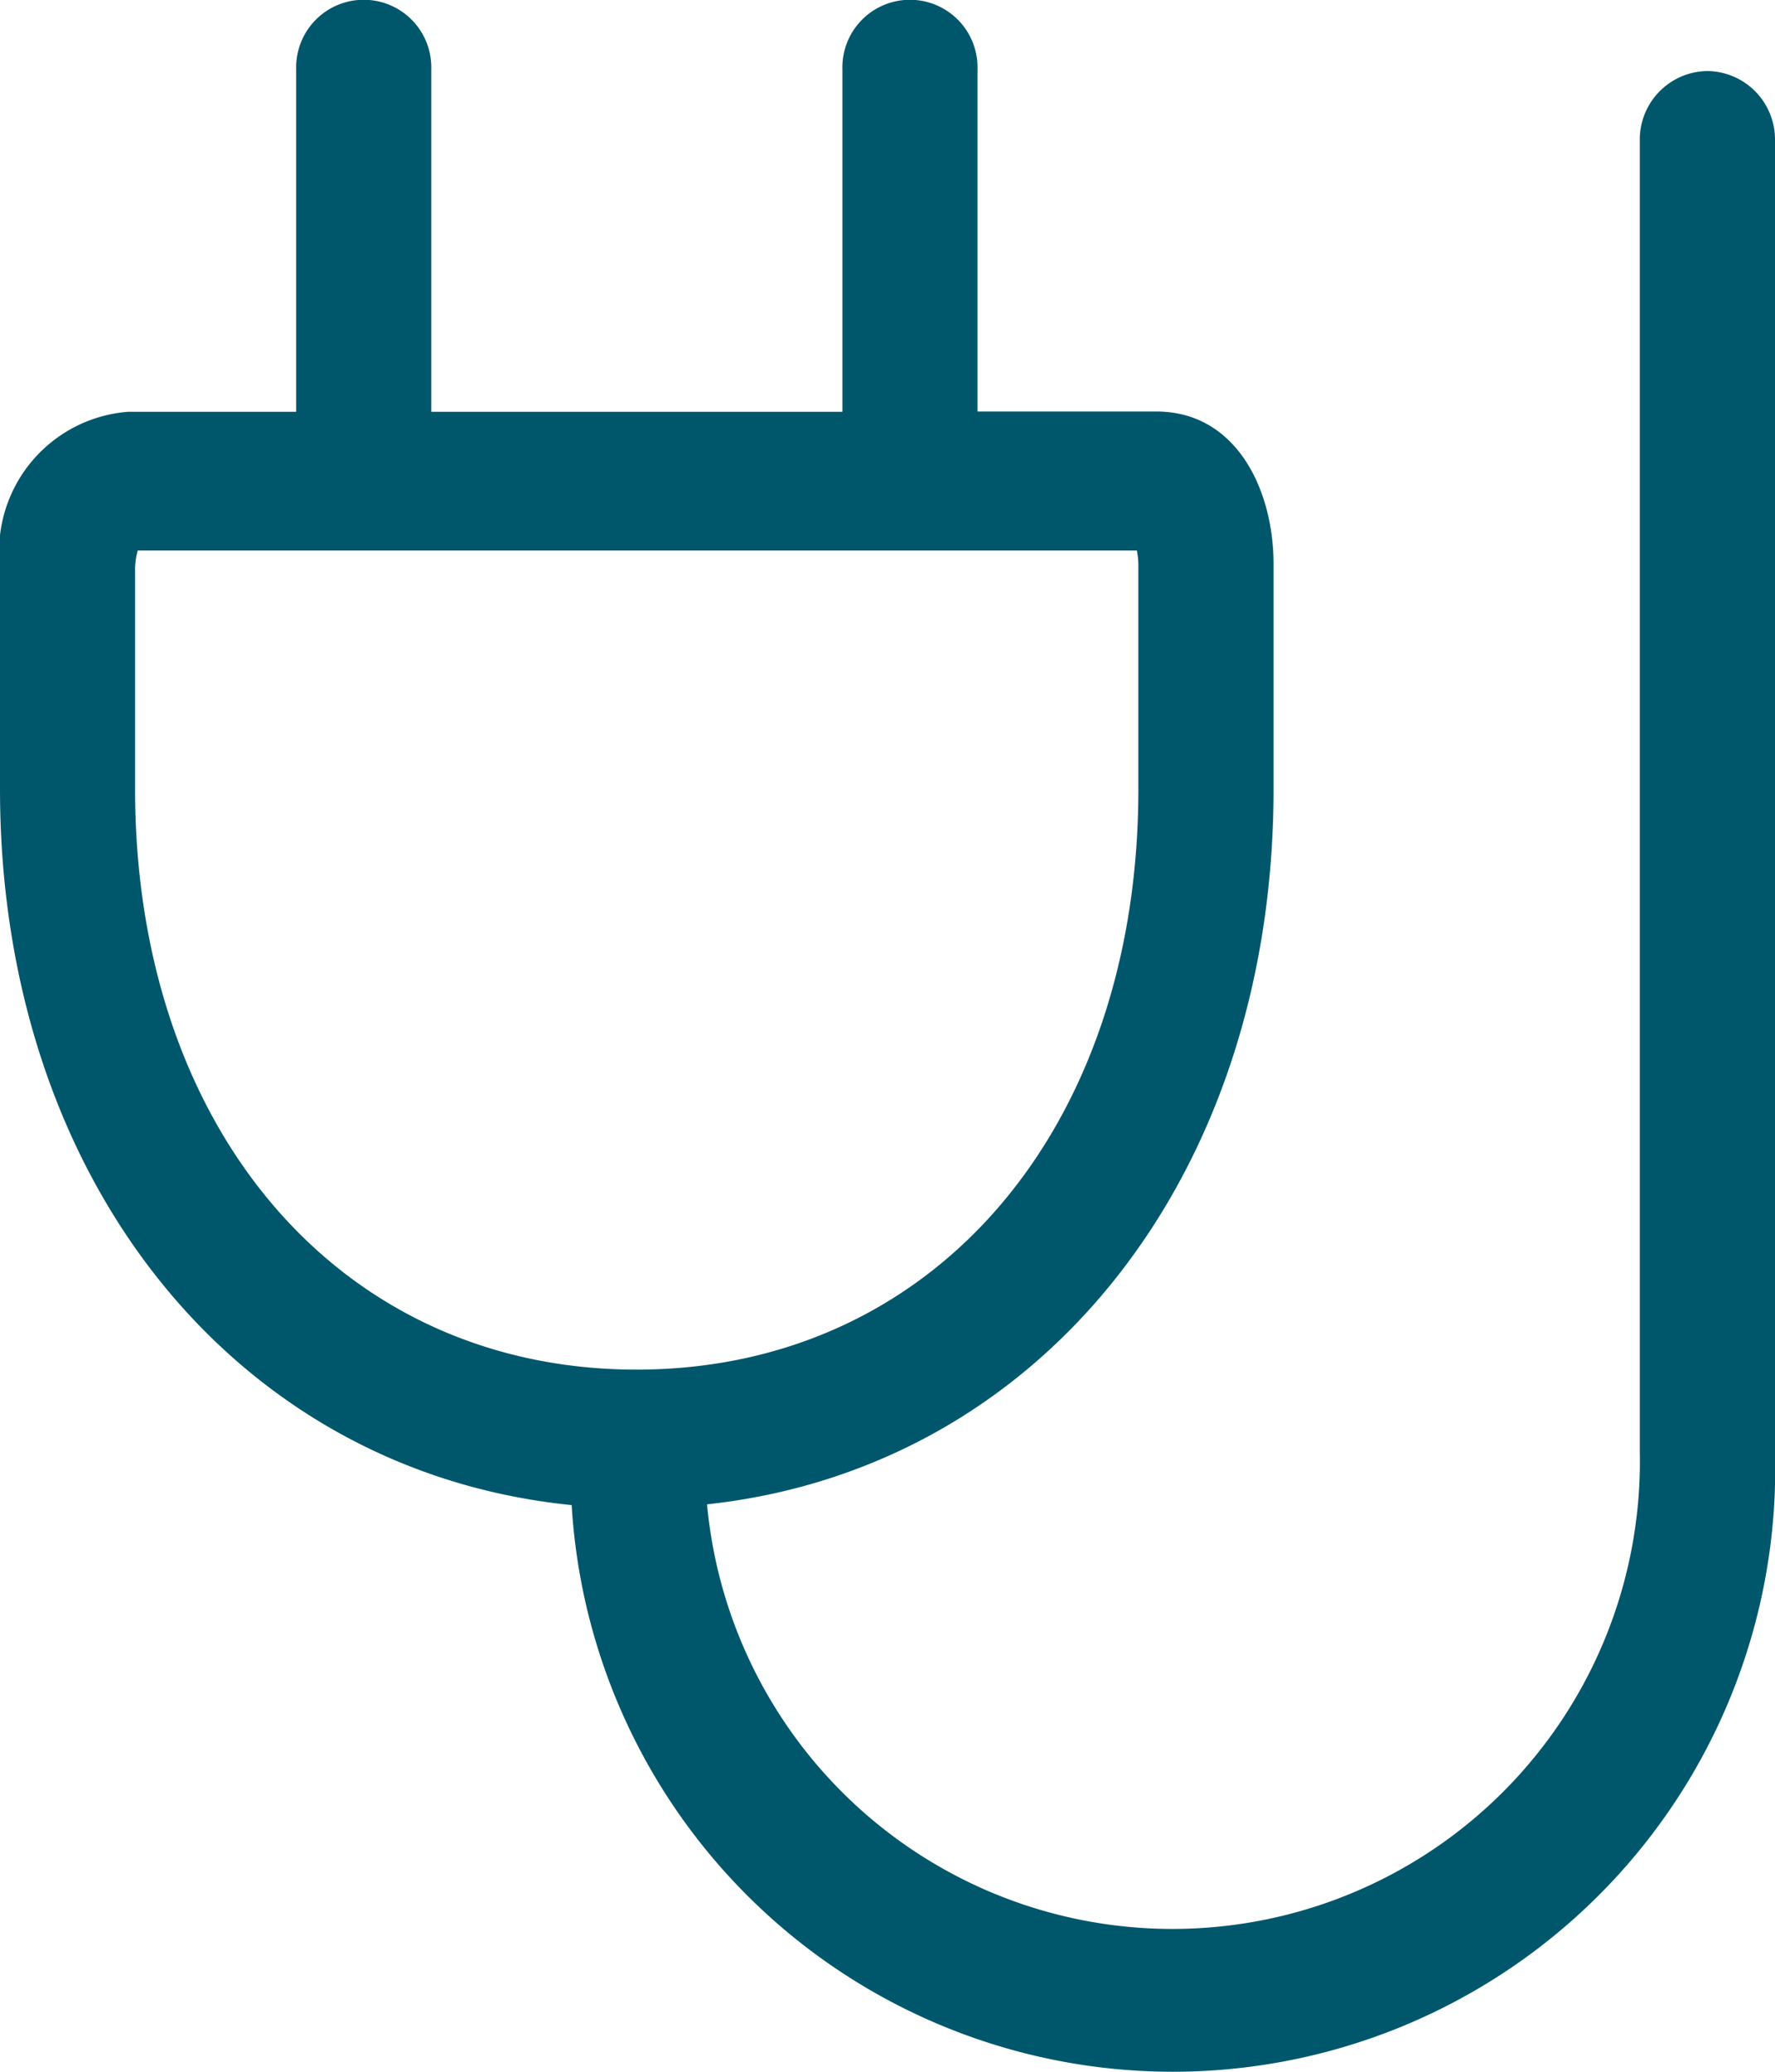
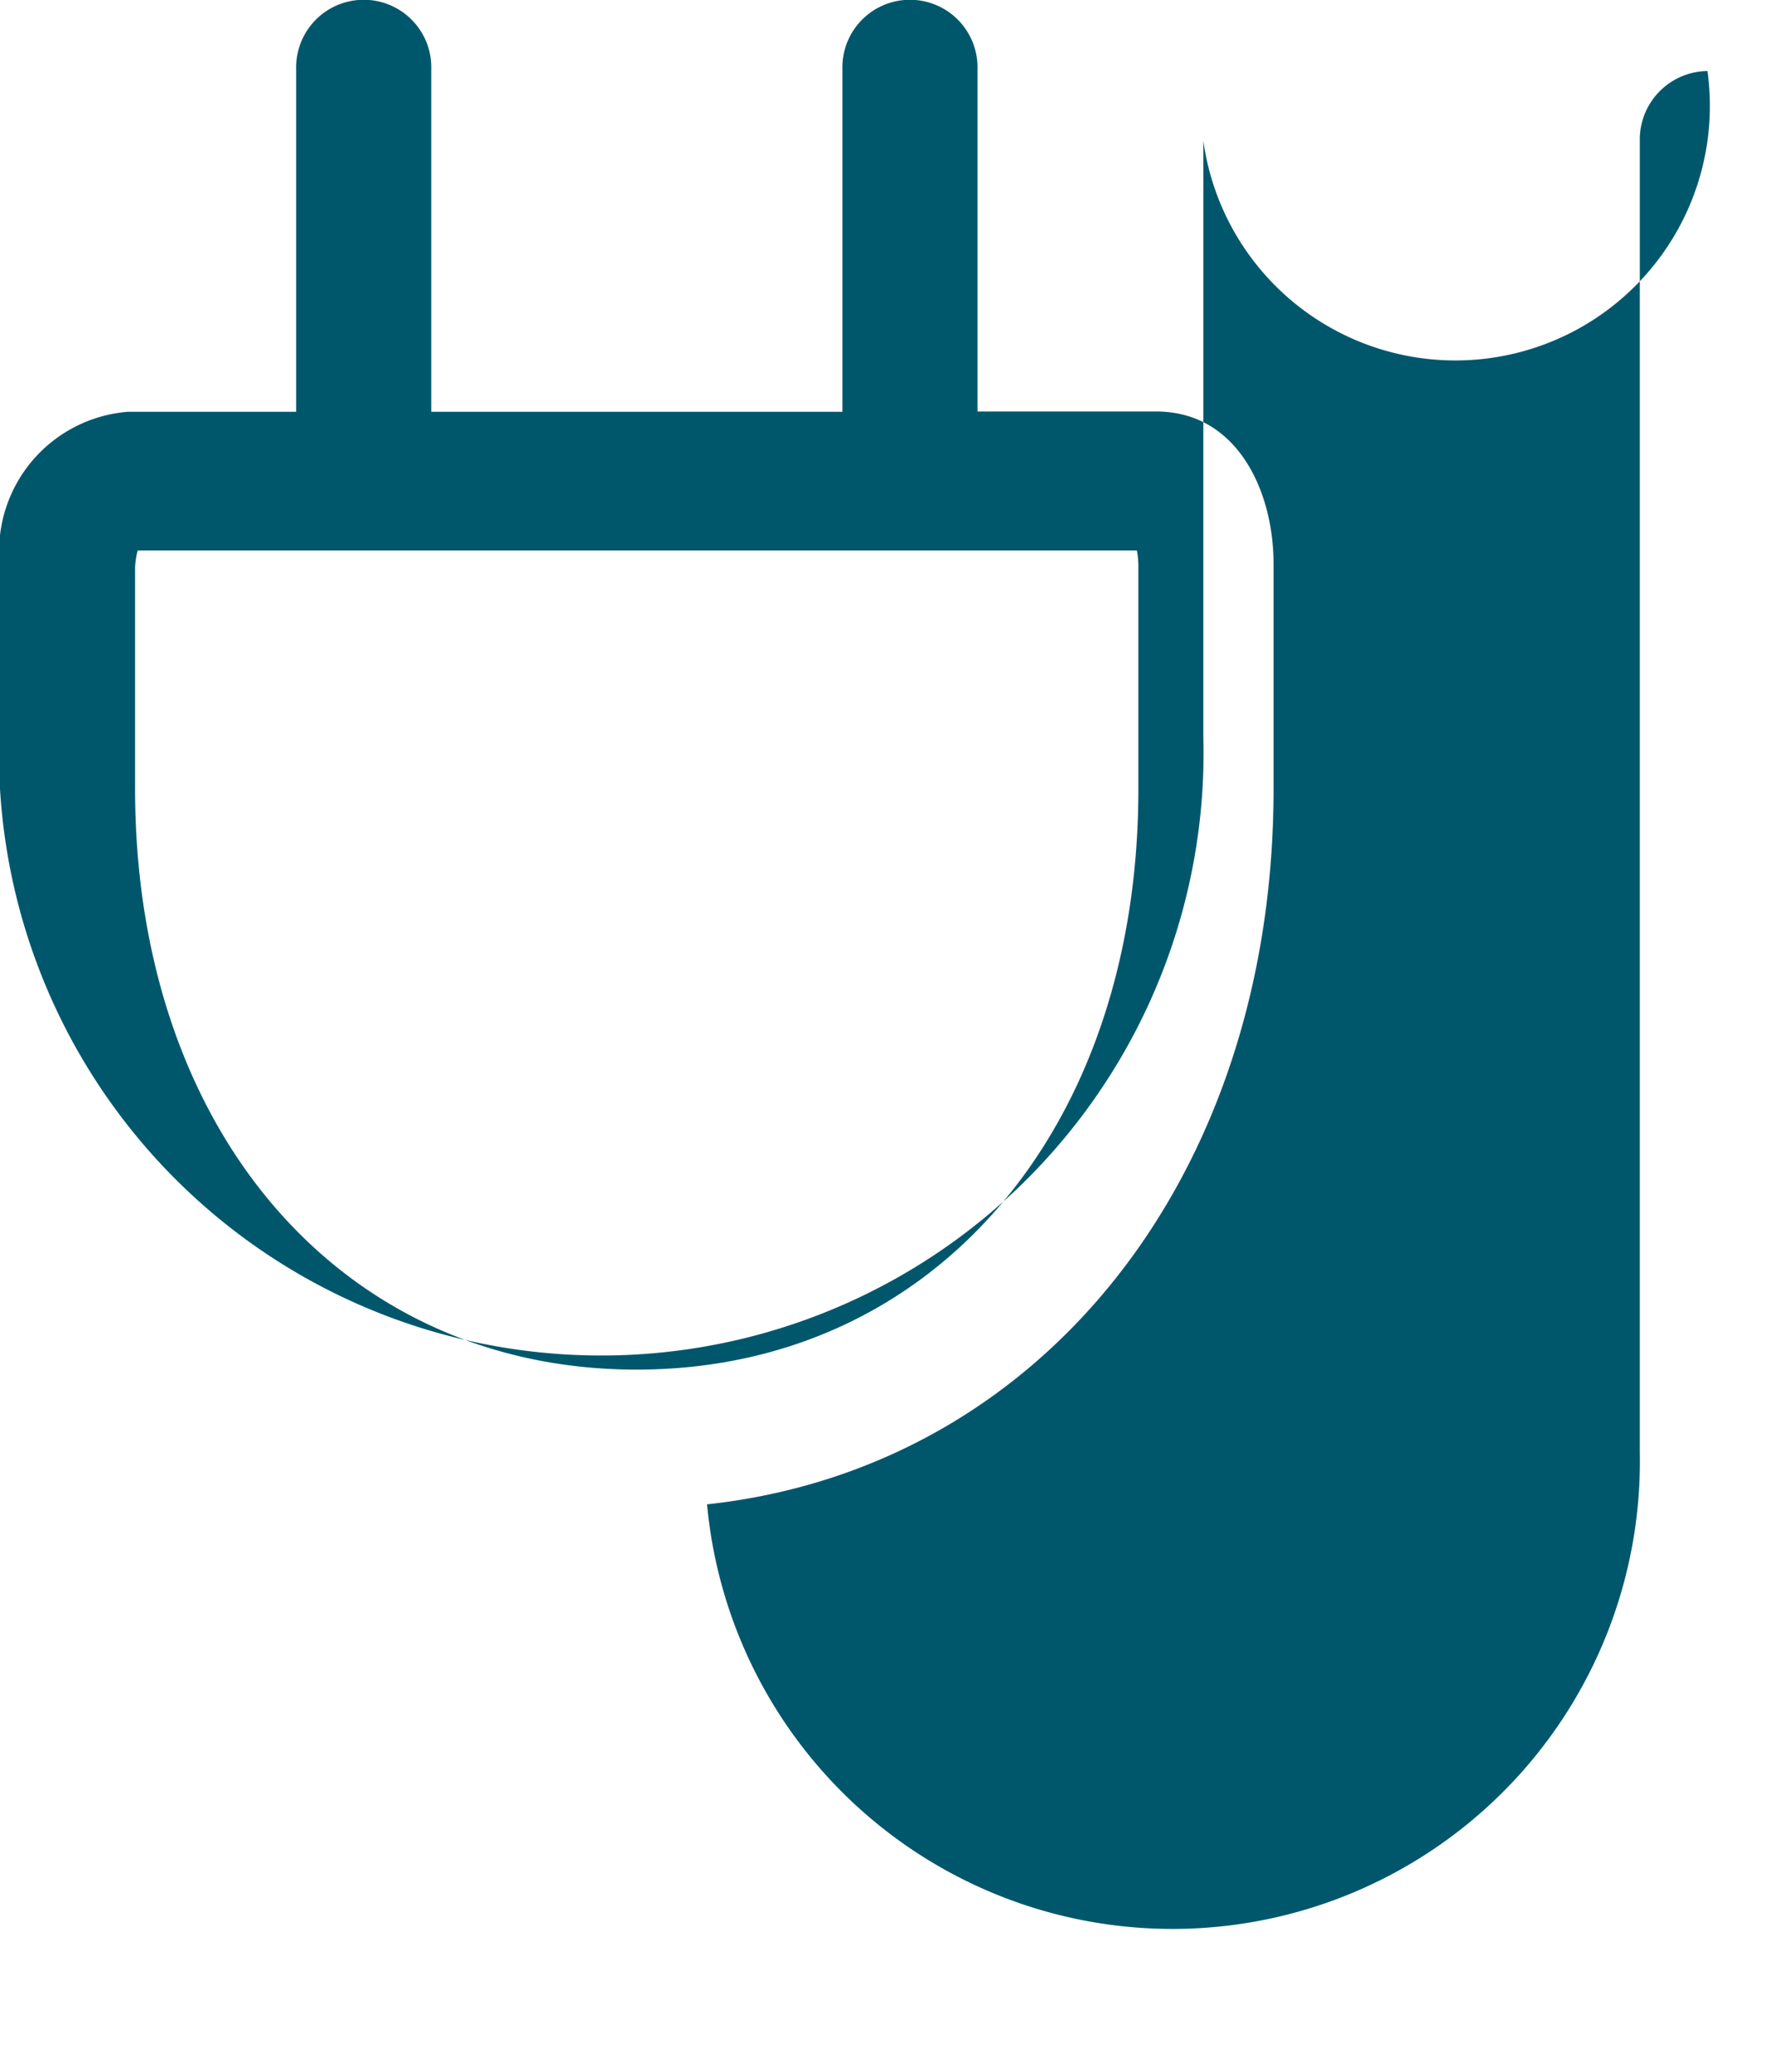
<svg xmlns="http://www.w3.org/2000/svg" width="30" height="35" viewBox="0 0 30 35">
-   <path id="icon-electricity" d="M42.244,1.2A1.157,1.157,0,0,0,41.1,2.377V24.534a7.9,7.9,0,0,1-15.765.88c5.615-.606,9.575-5.5,9.575-12.087v-3.8c0-1.24-.62-2.575-1.982-2.575H29.906V1.172a1.142,1.142,0,1,0-2.283,0V6.957H20.674V1.172a1.142,1.142,0,1,0-2.283,0V6.957H15.545a2.363,2.363,0,0,0-2.16,2.626v3.744c0,6.619,4,11.531,9.662,12.1a10.18,10.18,0,0,0,20.338-.888V2.377A1.157,1.157,0,0,0,42.244,1.2ZM15.668,13.327V9.583a1.343,1.343,0,0,1,.044-.282H32.6a1.5,1.5,0,0,1,.025.23v3.8c0,5.774-3.488,9.807-8.481,9.807S15.668,19.1,15.668,13.327Z" transform="translate(-13.385)" fill="#00576c" />
+   <path id="icon-electricity" d="M42.244,1.2A1.157,1.157,0,0,0,41.1,2.377V24.534a7.9,7.9,0,0,1-15.765.88c5.615-.606,9.575-5.5,9.575-12.087v-3.8c0-1.24-.62-2.575-1.982-2.575H29.906V1.172a1.142,1.142,0,1,0-2.283,0V6.957H20.674V1.172a1.142,1.142,0,1,0-2.283,0V6.957H15.545a2.363,2.363,0,0,0-2.16,2.626v3.744a10.18,10.18,0,0,0,20.338-.888V2.377A1.157,1.157,0,0,0,42.244,1.2ZM15.668,13.327V9.583a1.343,1.343,0,0,1,.044-.282H32.6a1.5,1.5,0,0,1,.025.23v3.8c0,5.774-3.488,9.807-8.481,9.807S15.668,19.1,15.668,13.327Z" transform="translate(-13.385)" fill="#00576c" />
</svg>